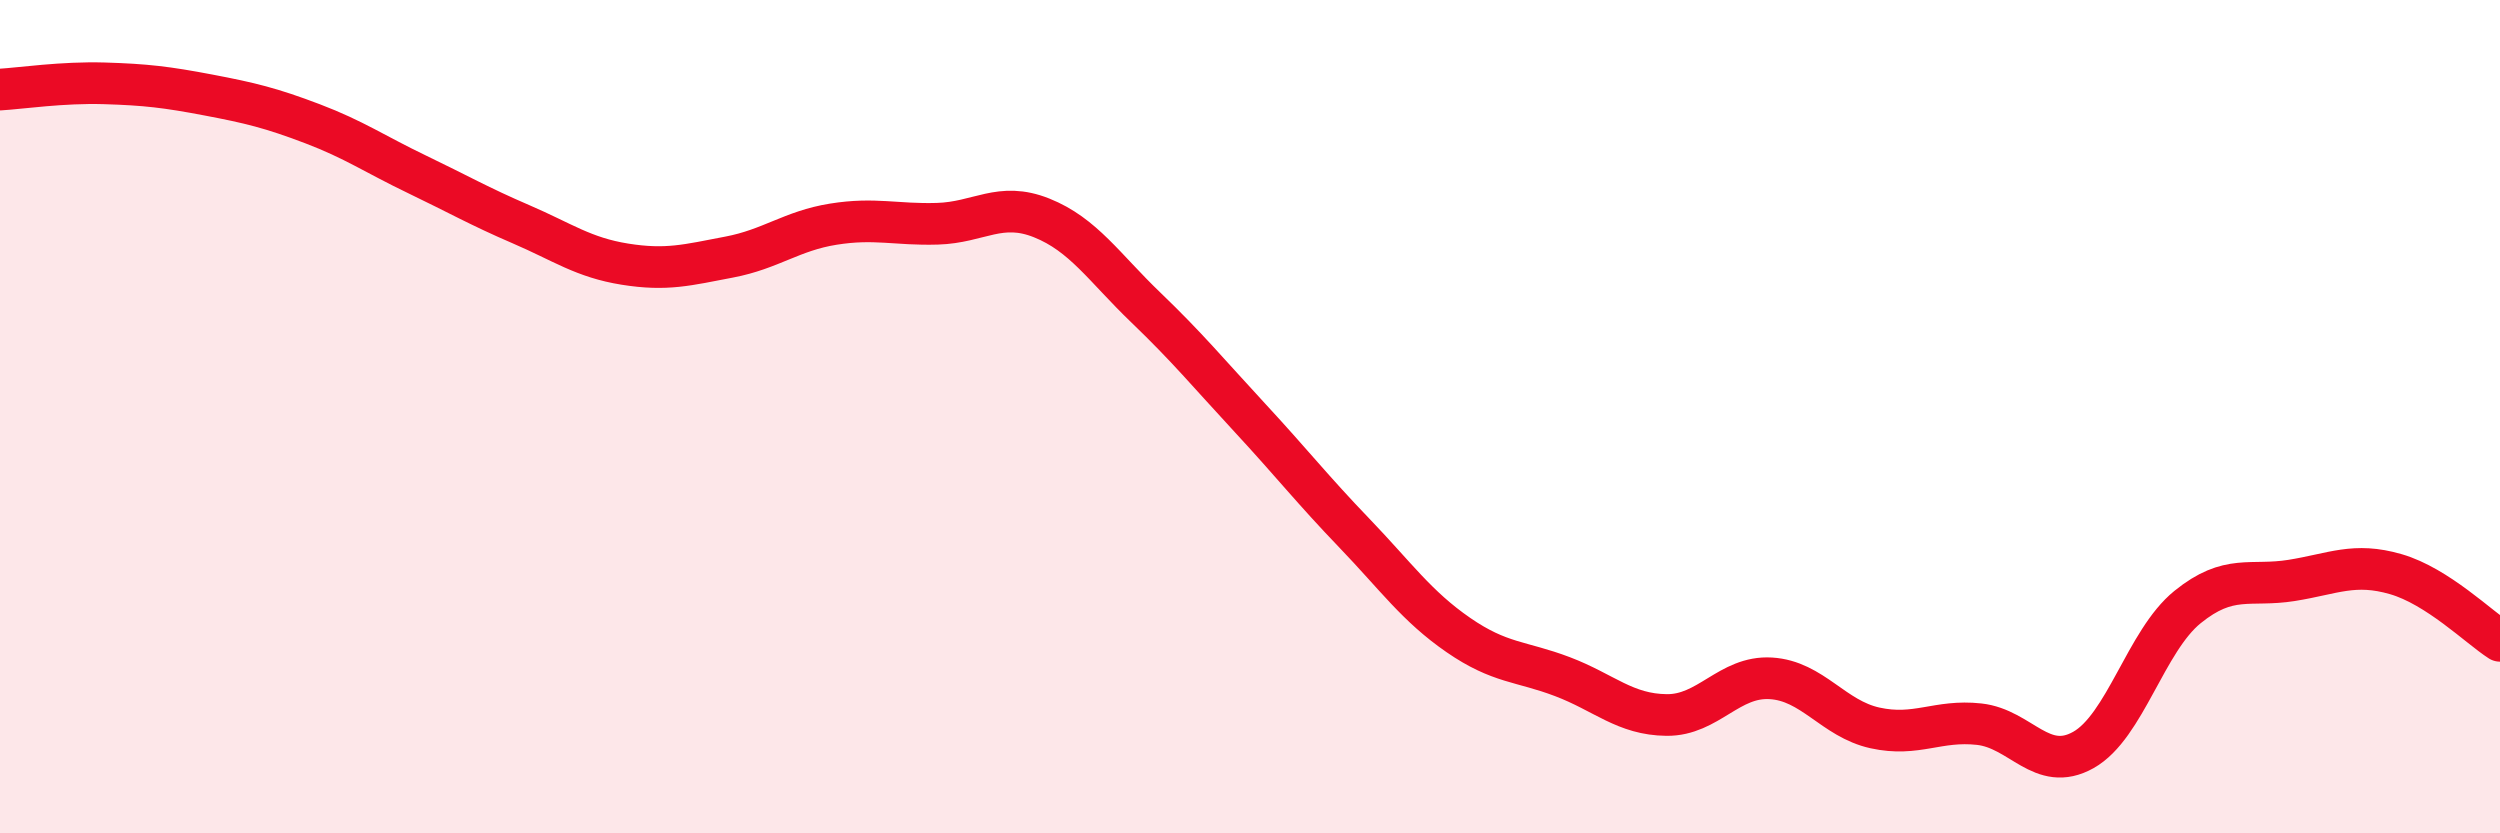
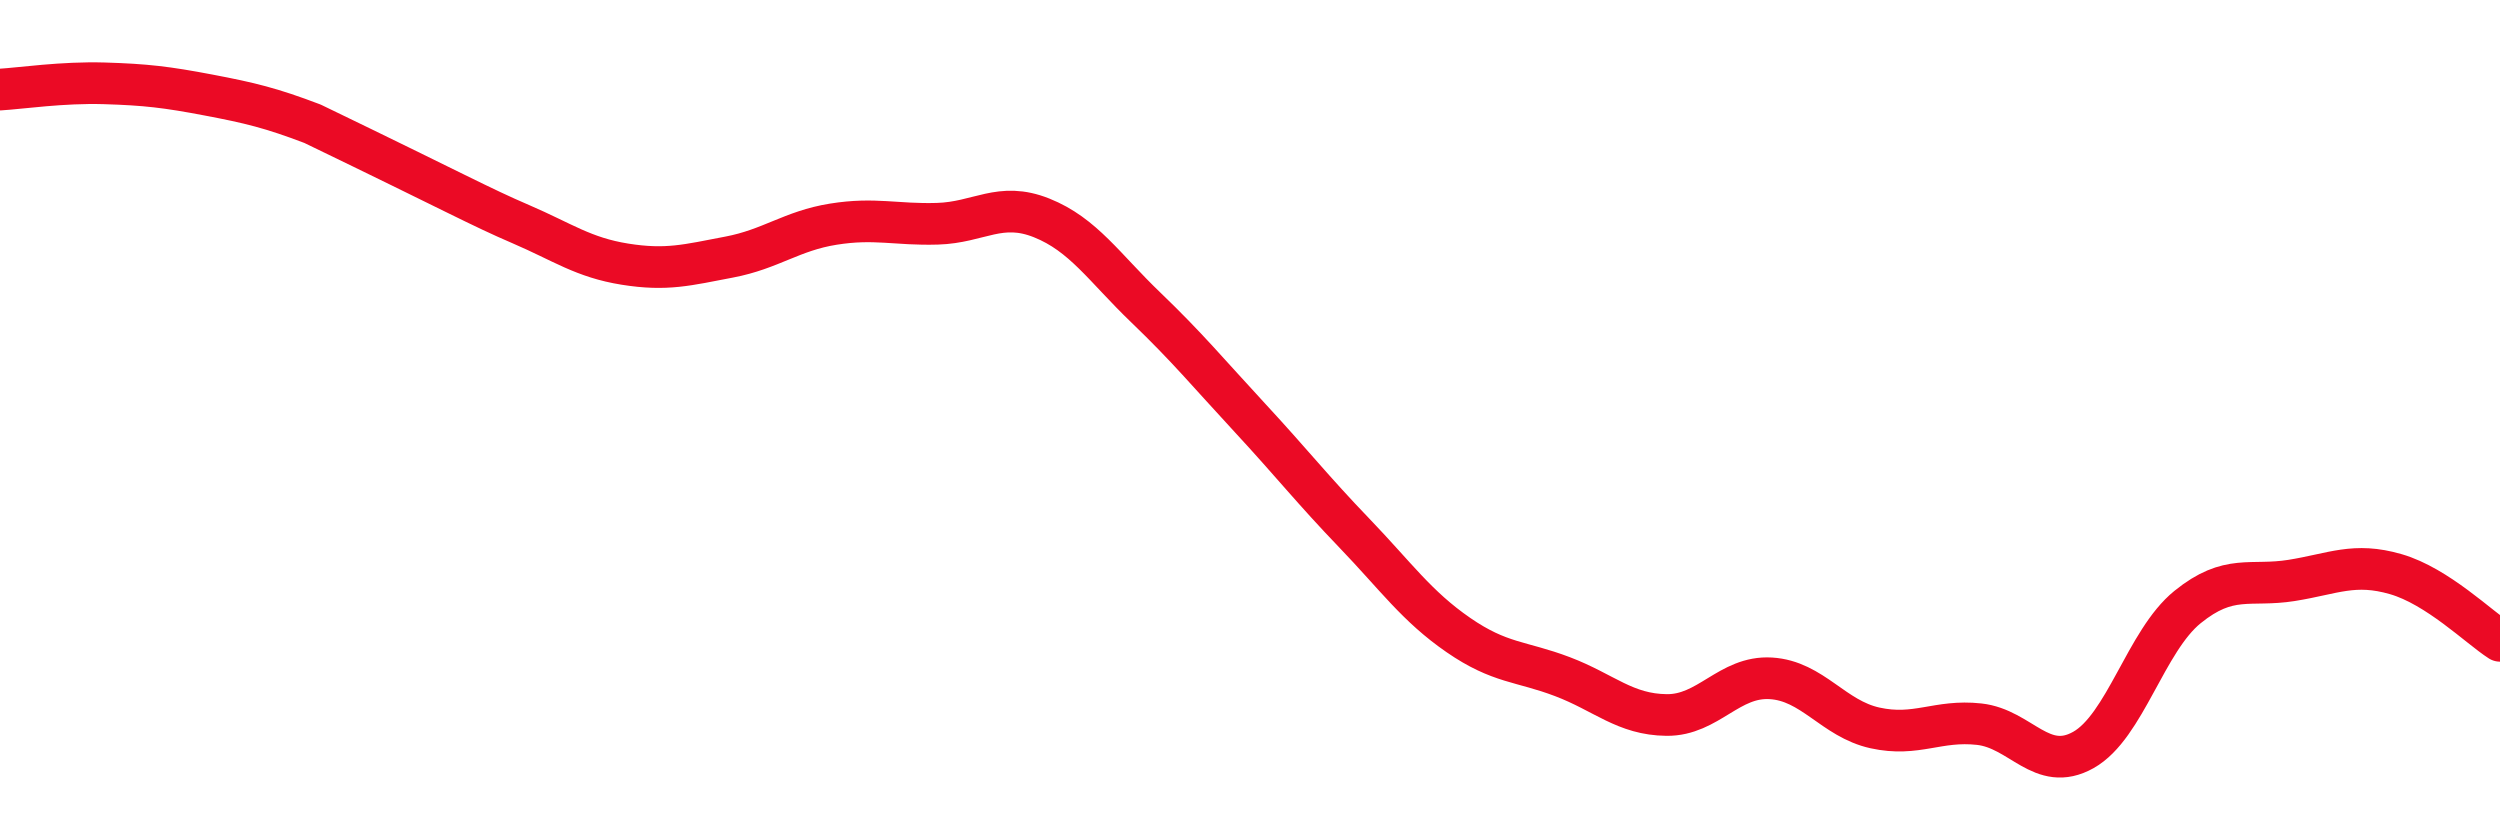
<svg xmlns="http://www.w3.org/2000/svg" width="60" height="20" viewBox="0 0 60 20">
-   <path d="M 0,2.15 C 0.5,2.12 1.5,1.97 2.5,2 C 3.5,2.03 4,2.09 5,2.28 C 6,2.47 6.5,2.59 7.5,2.97 C 8.5,3.35 9,3.7 10,4.18 C 11,4.66 11.5,4.95 12.5,5.38 C 13.5,5.81 14,6.18 15,6.34 C 16,6.5 16.5,6.36 17.5,6.17 C 18.5,5.98 19,5.54 20,5.38 C 21,5.22 21.5,5.4 22.5,5.37 C 23.5,5.34 24,4.83 25,5.23 C 26,5.63 26.5,6.42 27.5,7.38 C 28.5,8.34 29,8.95 30,10.03 C 31,11.11 31.5,11.75 32.5,12.79 C 33.5,13.83 34,14.55 35,15.24 C 36,15.93 36.5,15.86 37.5,16.24 C 38.5,16.62 39,17.15 40,17.16 C 41,17.17 41.5,16.22 42.5,16.28 C 43.5,16.34 44,17.25 45,17.47 C 46,17.69 46.5,17.27 47.5,17.38 C 48.5,17.49 49,18.56 50,18 C 51,17.44 51.5,15.38 52.5,14.57 C 53.5,13.76 54,14.09 55,13.93 C 56,13.77 56.5,13.49 57.5,13.78 C 58.5,14.07 59.5,15.06 60,15.38L60 20L0 20Z" fill="#EB0A25" opacity="0.1" stroke-linecap="round" stroke-linejoin="round" />
-   <path d="M 0,2.15 C 0.5,2.12 1.5,1.97 2.5,2 C 3.5,2.03 4,2.09 5,2.28 C 6,2.47 6.5,2.59 7.5,2.97 C 8.5,3.35 9,3.7 10,4.18 C 11,4.66 11.5,4.95 12.5,5.38 C 13.5,5.81 14,6.18 15,6.34 C 16,6.5 16.5,6.36 17.5,6.17 C 18.5,5.98 19,5.54 20,5.38 C 21,5.22 21.5,5.4 22.5,5.37 C 23.5,5.34 24,4.83 25,5.23 C 26,5.63 26.5,6.42 27.5,7.38 C 28.5,8.34 29,8.95 30,10.03 C 31,11.11 31.5,11.75 32.5,12.79 C 33.5,13.83 34,14.55 35,15.24 C 36,15.93 36.5,15.86 37.5,16.24 C 38.5,16.62 39,17.15 40,17.16 C 41,17.17 41.5,16.22 42.5,16.28 C 43.5,16.34 44,17.25 45,17.47 C 46,17.69 46.5,17.27 47.5,17.38 C 48.5,17.49 49,18.56 50,18 C 51,17.44 51.5,15.38 52.5,14.57 C 53.5,13.76 54,14.09 55,13.93 C 56,13.77 56.5,13.49 57.5,13.78 C 58.5,14.07 59.5,15.06 60,15.38" stroke="#EB0A25" stroke-width="1" fill="none" stroke-linecap="round" stroke-linejoin="round" />
+   <path d="M 0,2.15 C 0.5,2.12 1.5,1.97 2.5,2 C 3.5,2.03 4,2.09 5,2.28 C 6,2.47 6.5,2.59 7.5,2.97 C 11,4.66 11.5,4.95 12.5,5.38 C 13.5,5.81 14,6.18 15,6.34 C 16,6.5 16.5,6.36 17.5,6.17 C 18.5,5.98 19,5.54 20,5.38 C 21,5.22 21.5,5.4 22.5,5.37 C 23.5,5.34 24,4.83 25,5.23 C 26,5.63 26.5,6.42 27.5,7.38 C 28.5,8.34 29,8.95 30,10.03 C 31,11.11 31.5,11.75 32.5,12.79 C 33.5,13.83 34,14.55 35,15.24 C 36,15.93 36.5,15.86 37.5,16.24 C 38.5,16.62 39,17.15 40,17.16 C 41,17.17 41.5,16.22 42.5,16.28 C 43.5,16.34 44,17.25 45,17.47 C 46,17.69 46.5,17.27 47.5,17.38 C 48.5,17.49 49,18.56 50,18 C 51,17.44 51.5,15.38 52.5,14.57 C 53.5,13.76 54,14.09 55,13.93 C 56,13.77 56.5,13.49 57.5,13.78 C 58.5,14.07 59.5,15.06 60,15.38" stroke="#EB0A25" stroke-width="1" fill="none" stroke-linecap="round" stroke-linejoin="round" />
</svg>